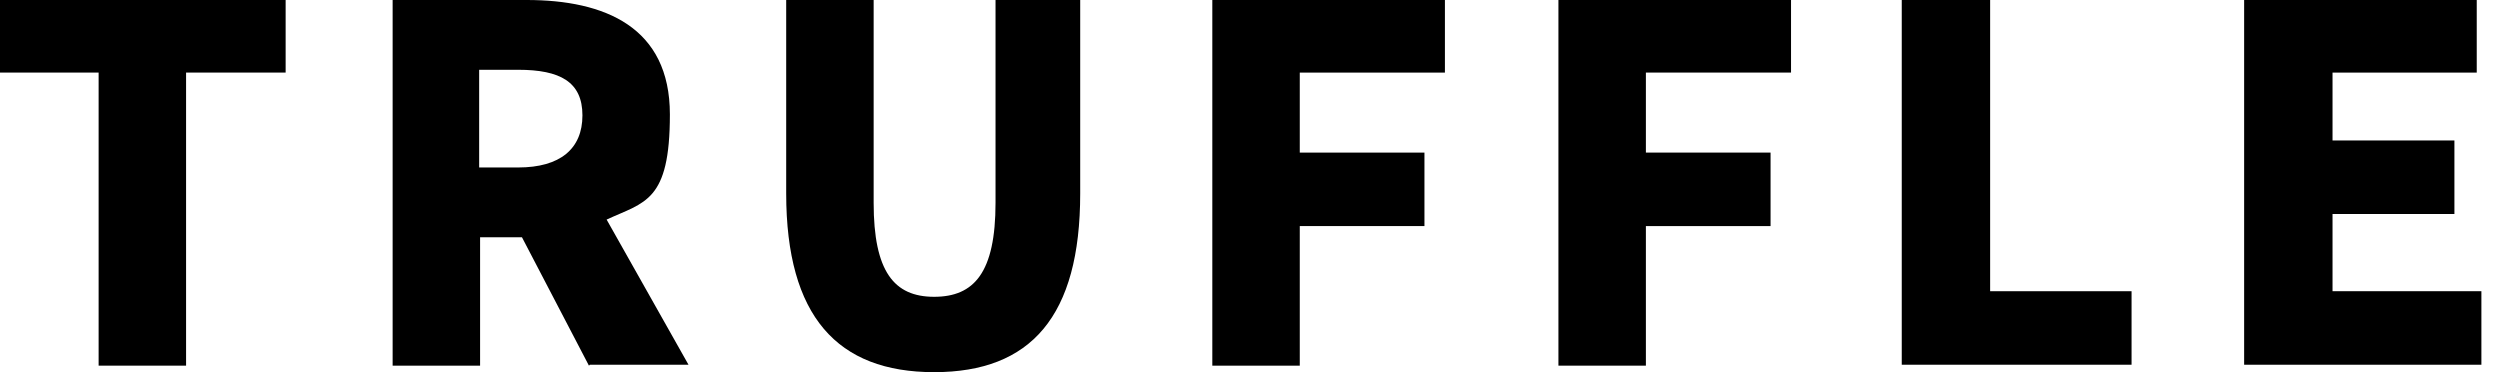
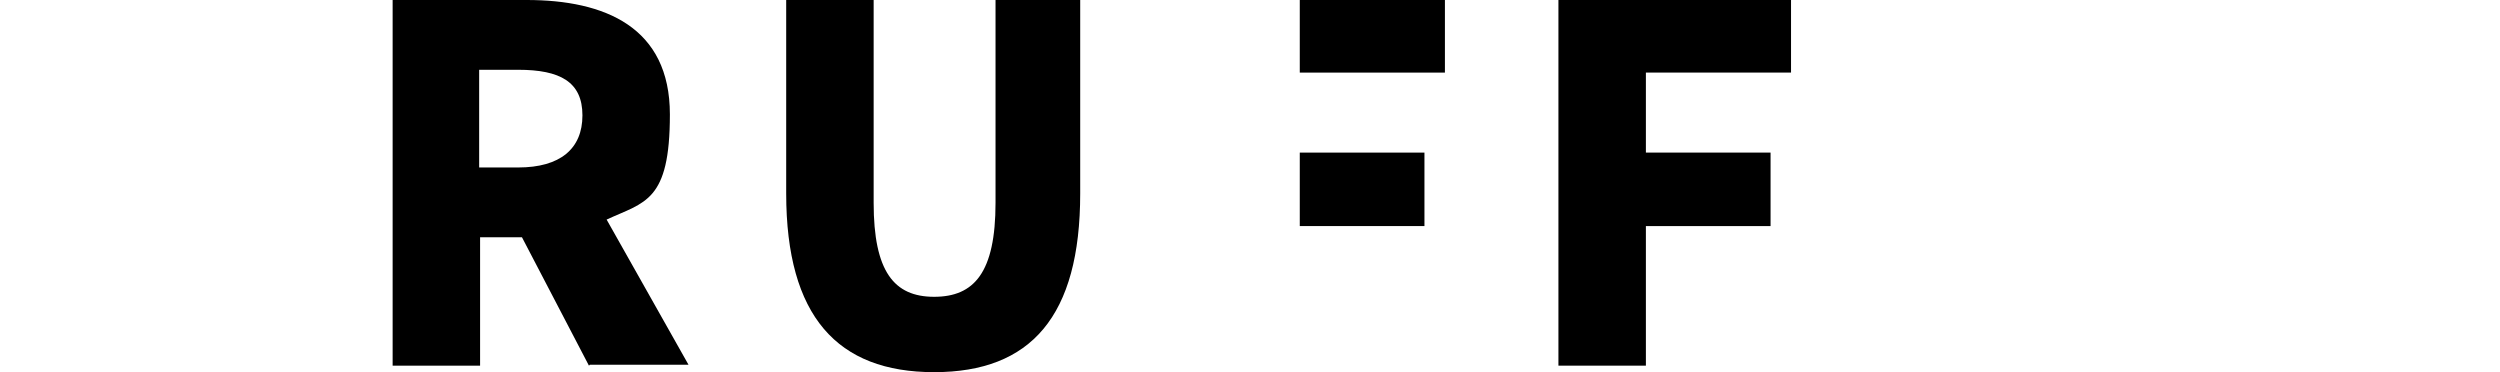
<svg xmlns="http://www.w3.org/2000/svg" version="1.1" viewBox="0 0 268.7 40">
  <g>
    <g id="_レイヤー_2">
      <g>
-         <path d="M10.6,7.8H0V0h30.7v7.8h-10.7v31.5h-9.4V7.8Z" />
        <path d="M63.3,39.3l-7.2-13.8h-4.5v13.8h-9.4V0h14.4c8.4,0,15.4,2.9,15.4,12.3s-2.7,9.4-6.8,11.3l8.8,15.6h-10.6ZM51.5,18h4.2c4.5,0,6.9-2,6.9-5.6s-2.4-4.9-6.9-4.9h-4.2v10.6Z" />
        <path d="M84.5,20.8V0h9.4v21.8c0,7.4,2.2,10.1,6.5,10.1s6.6-2.6,6.6-10.1V0h9.1v20.8c0,13.2-5.3,19.2-15.7,19.2s-15.9-6-15.9-19.2Z" />
-         <path d="M130.2,0h25.1v7.8h-15.6v8.6h13.4v7.9h-13.4v15h-9.4V0Z" />
+         <path d="M130.2,0h25.1v7.8h-15.6v8.6h13.4v7.9h-13.4v15V0Z" />
        <path d="M167.4,0h25.1v7.8h-15.6v8.6h13.4v7.9h-13.4v15h-9.4V0Z" />
-         <path d="M204.5,0h9.4v31.3h15.2v7.9h-24.7V0Z" />
-         <path d="M241.3,0h24.9v7.8h-15.5v7.3h13.1v7.9h-13.1v8.3h16v7.9h-25.5V0Z" />
      </g>
    </g>
  </g>
</svg>